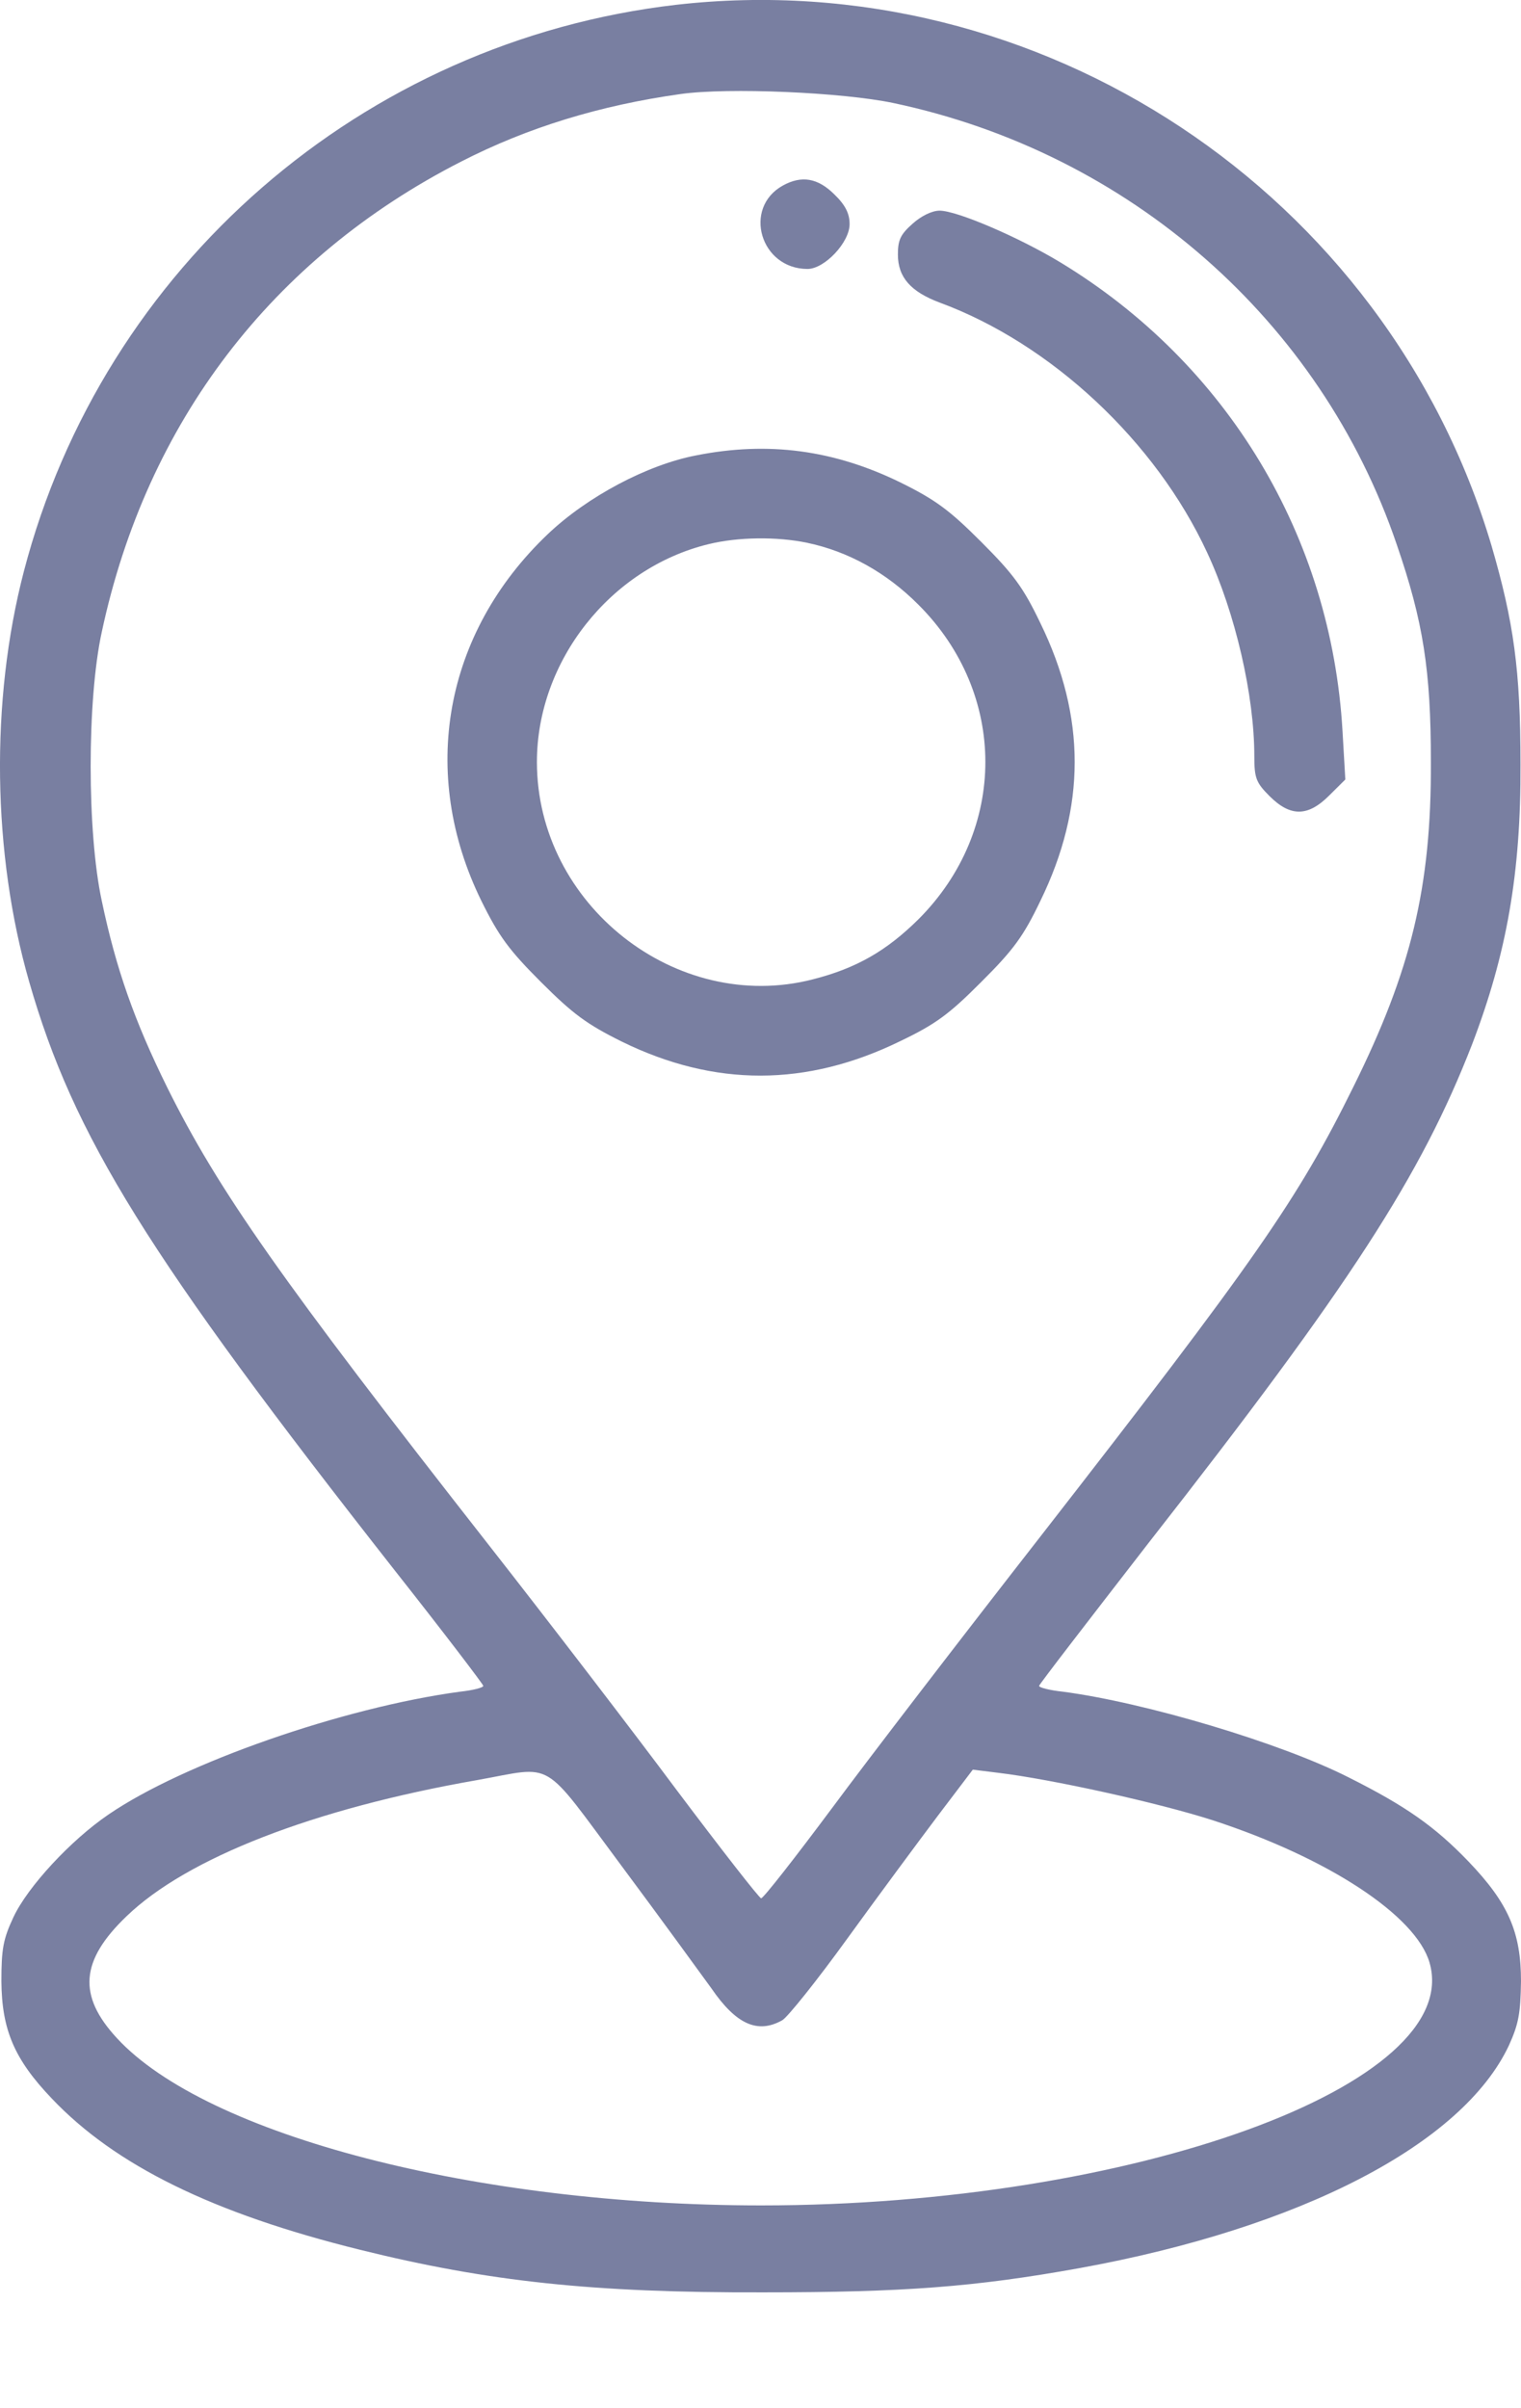
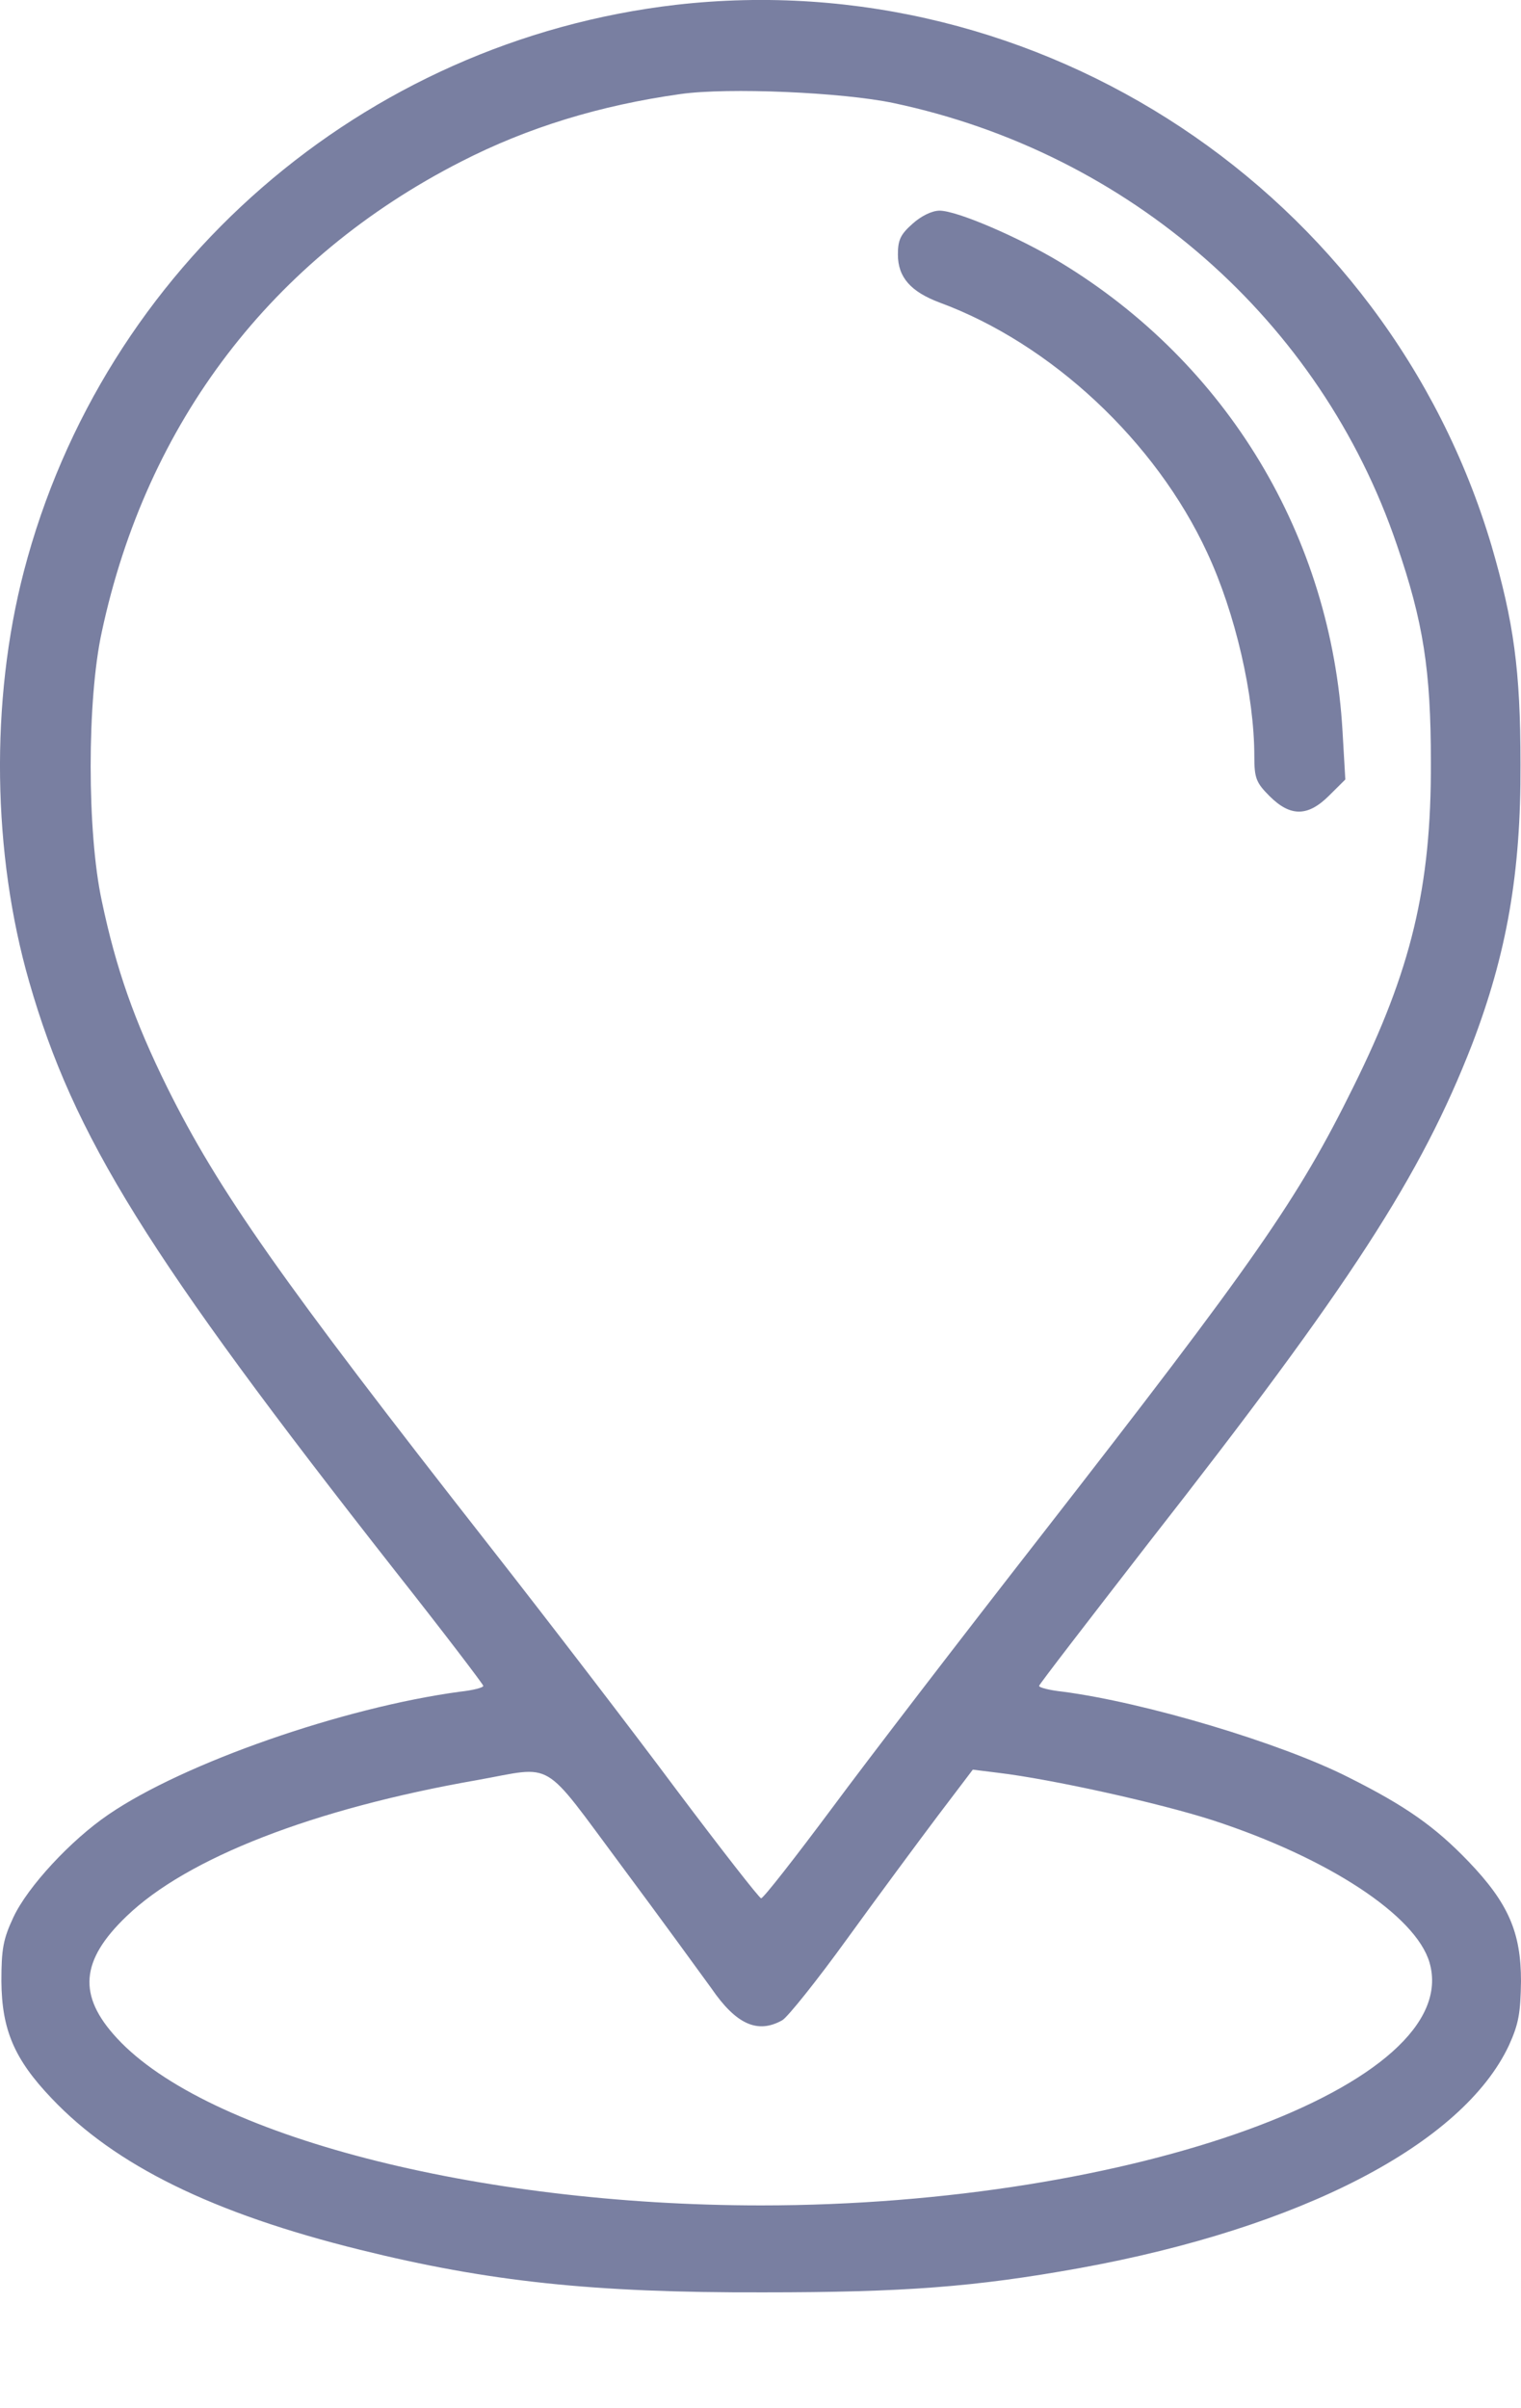
<svg xmlns="http://www.w3.org/2000/svg" width="12" height="19" viewBox="0 0 12 19" fill="none">
  <path d="M5.333 0.038C2.861 0.325 0.814 2.104 0.188 4.509C-0.078 5.531 -0.06 6.737 0.23 7.745C0.58 8.965 1.164 9.906 3.119 12.396C3.501 12.88 3.813 13.29 3.813 13.301C3.813 13.315 3.731 13.336 3.629 13.347C2.709 13.471 1.45 13.909 0.856 14.316C0.559 14.518 0.219 14.885 0.106 15.126C0.025 15.299 0.011 15.377 0.011 15.632C0.014 16.014 0.113 16.247 0.407 16.555C0.909 17.085 1.68 17.463 2.84 17.75C3.852 18.001 4.679 18.09 6.023 18.086C7.127 18.086 7.689 18.044 8.516 17.895C10.267 17.577 11.54 16.915 11.905 16.137C11.982 15.967 11.996 15.883 12 15.632C12 15.246 11.901 15.016 11.586 14.687C11.321 14.411 11.091 14.249 10.638 14.022C10.101 13.75 9.033 13.432 8.386 13.347C8.283 13.336 8.198 13.315 8.198 13.301C8.198 13.29 8.591 12.781 9.065 12.169C10.656 10.136 11.211 9.276 11.614 8.24C11.887 7.526 12 6.889 11.996 6.03C11.996 5.287 11.943 4.908 11.767 4.304C10.939 1.52 8.205 -0.29 5.333 0.038ZM7.049 0.813C8.909 1.206 10.419 2.528 11.02 4.297C11.229 4.905 11.289 5.287 11.289 6.012C11.293 6.999 11.133 7.656 10.677 8.576C10.239 9.464 9.903 9.945 8.205 12.127C7.593 12.912 6.854 13.874 6.564 14.266C6.274 14.655 6.023 14.977 6.005 14.977C5.991 14.977 5.691 14.592 5.34 14.125C4.99 13.655 4.325 12.788 3.862 12.197C2.214 10.093 1.723 9.393 1.319 8.579C1.061 8.056 0.916 7.646 0.803 7.108C0.686 6.567 0.686 5.52 0.803 4.986C1.157 3.331 2.147 2.037 3.636 1.276C4.166 1.004 4.736 0.831 5.369 0.742C5.744 0.689 6.646 0.728 7.049 0.813ZM4.902 14.719C5.21 15.133 5.528 15.571 5.613 15.688C5.807 15.971 5.977 16.049 6.172 15.939C6.214 15.915 6.447 15.624 6.684 15.296C6.925 14.963 7.247 14.528 7.399 14.326L7.675 13.962L7.876 13.987C8.294 14.037 9.142 14.224 9.57 14.362C10.479 14.659 11.169 15.112 11.278 15.483C11.558 16.445 8.937 17.4 6.005 17.4C3.76 17.4 1.631 16.848 0.923 16.081C0.612 15.745 0.633 15.469 0.998 15.119C1.475 14.659 2.472 14.27 3.767 14.044C4.382 13.934 4.265 13.863 4.902 14.719Z" fill="#797FA1" />
-   <path d="M6.176 1.464C5.858 1.641 5.999 2.122 6.371 2.122C6.505 2.122 6.703 1.913 6.703 1.768C6.703 1.687 6.671 1.619 6.583 1.534C6.452 1.404 6.325 1.382 6.176 1.464Z" fill="#797FA1" />
  <path d="M7.201 1.764C7.105 1.849 7.084 1.892 7.084 2.008C7.084 2.189 7.187 2.302 7.413 2.387C8.294 2.712 9.118 3.483 9.524 4.36C9.747 4.838 9.896 5.488 9.896 5.966C9.896 6.139 9.91 6.175 10.016 6.281C10.182 6.447 10.32 6.443 10.486 6.277L10.614 6.15L10.592 5.771C10.504 4.233 9.683 2.868 8.364 2.069C8.042 1.874 7.551 1.662 7.413 1.662C7.353 1.662 7.268 1.704 7.201 1.764Z" fill="#797FA1" />
-   <path d="M5.492 3.593C5.106 3.667 4.633 3.918 4.321 4.215C3.504 4.993 3.303 6.1 3.798 7.108C3.936 7.388 4.017 7.497 4.268 7.748C4.519 7.999 4.629 8.081 4.908 8.219C5.637 8.576 6.362 8.576 7.101 8.215C7.381 8.081 7.487 8.003 7.741 7.748C7.996 7.494 8.074 7.388 8.208 7.108C8.569 6.369 8.569 5.655 8.208 4.916C8.074 4.636 7.996 4.53 7.741 4.275C7.49 4.024 7.381 3.943 7.101 3.805C6.578 3.55 6.061 3.48 5.492 3.593ZM6.366 4.282C6.691 4.35 6.992 4.516 7.246 4.771C7.95 5.474 7.95 6.549 7.246 7.253C6.995 7.501 6.758 7.639 6.412 7.727C5.336 8.003 4.236 7.137 4.236 6.012C4.236 5.216 4.816 4.481 5.591 4.293C5.824 4.236 6.129 4.233 6.366 4.282Z" fill="#797FA1" />
</svg>